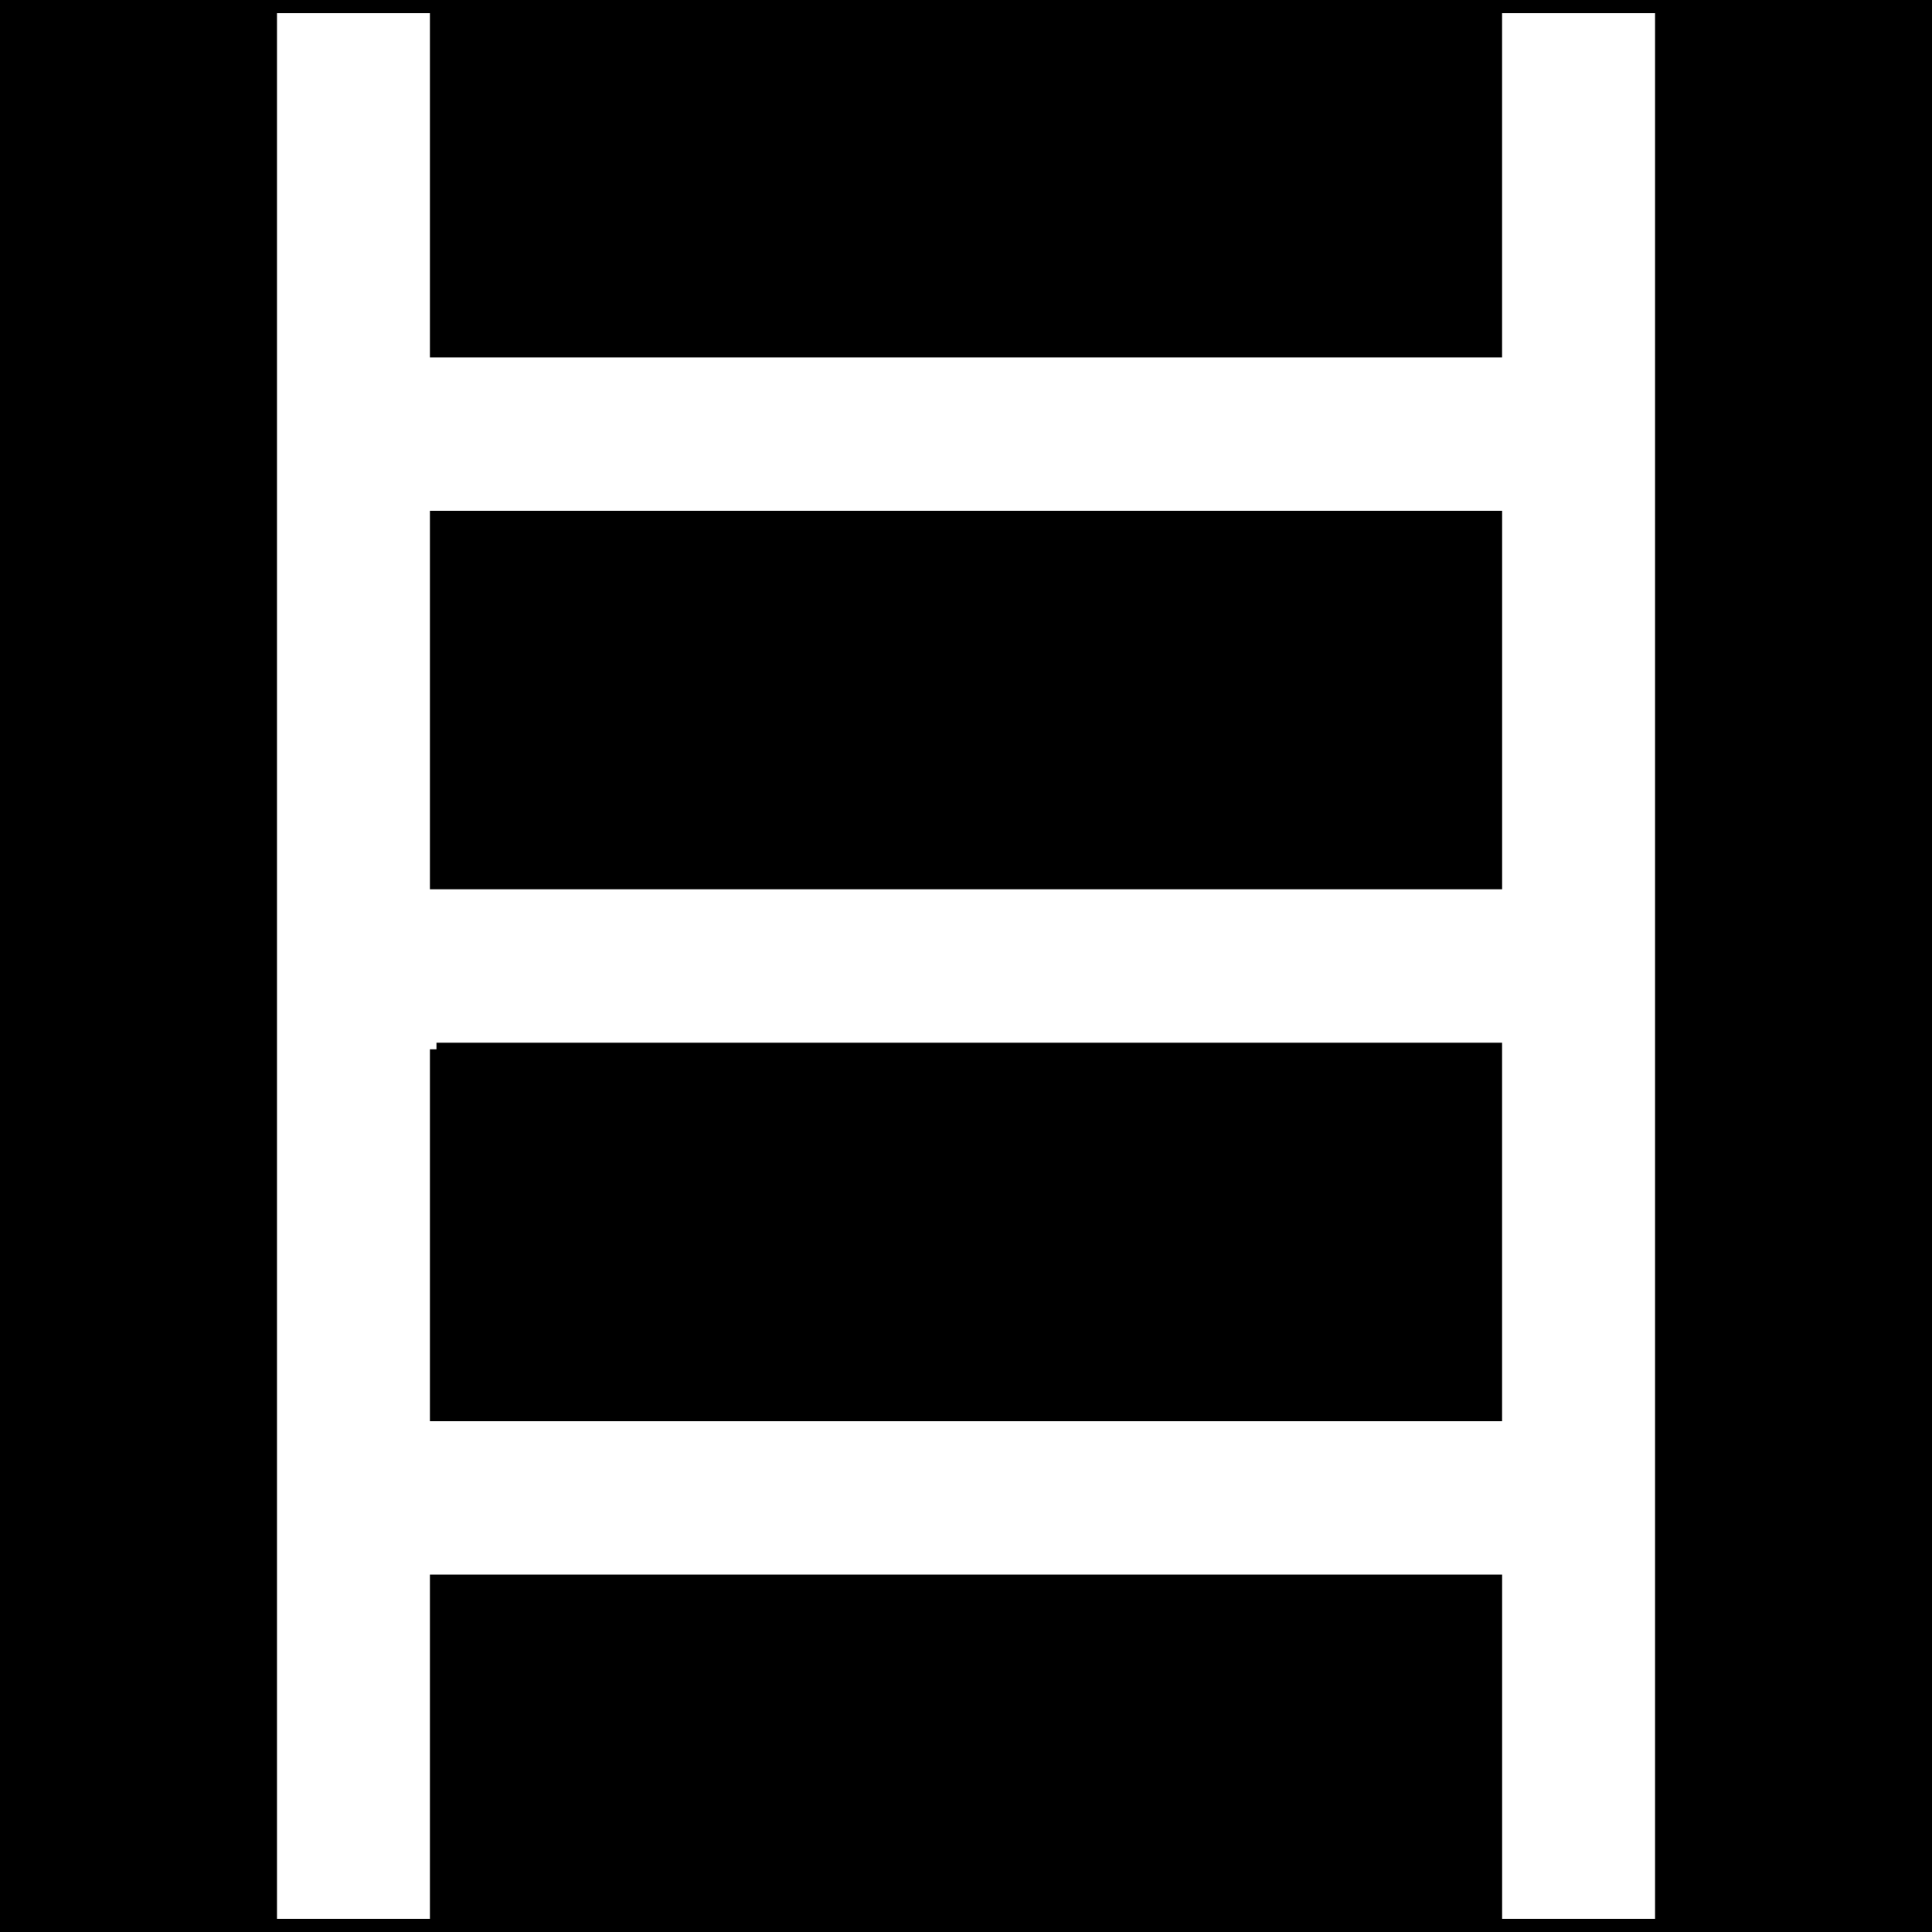
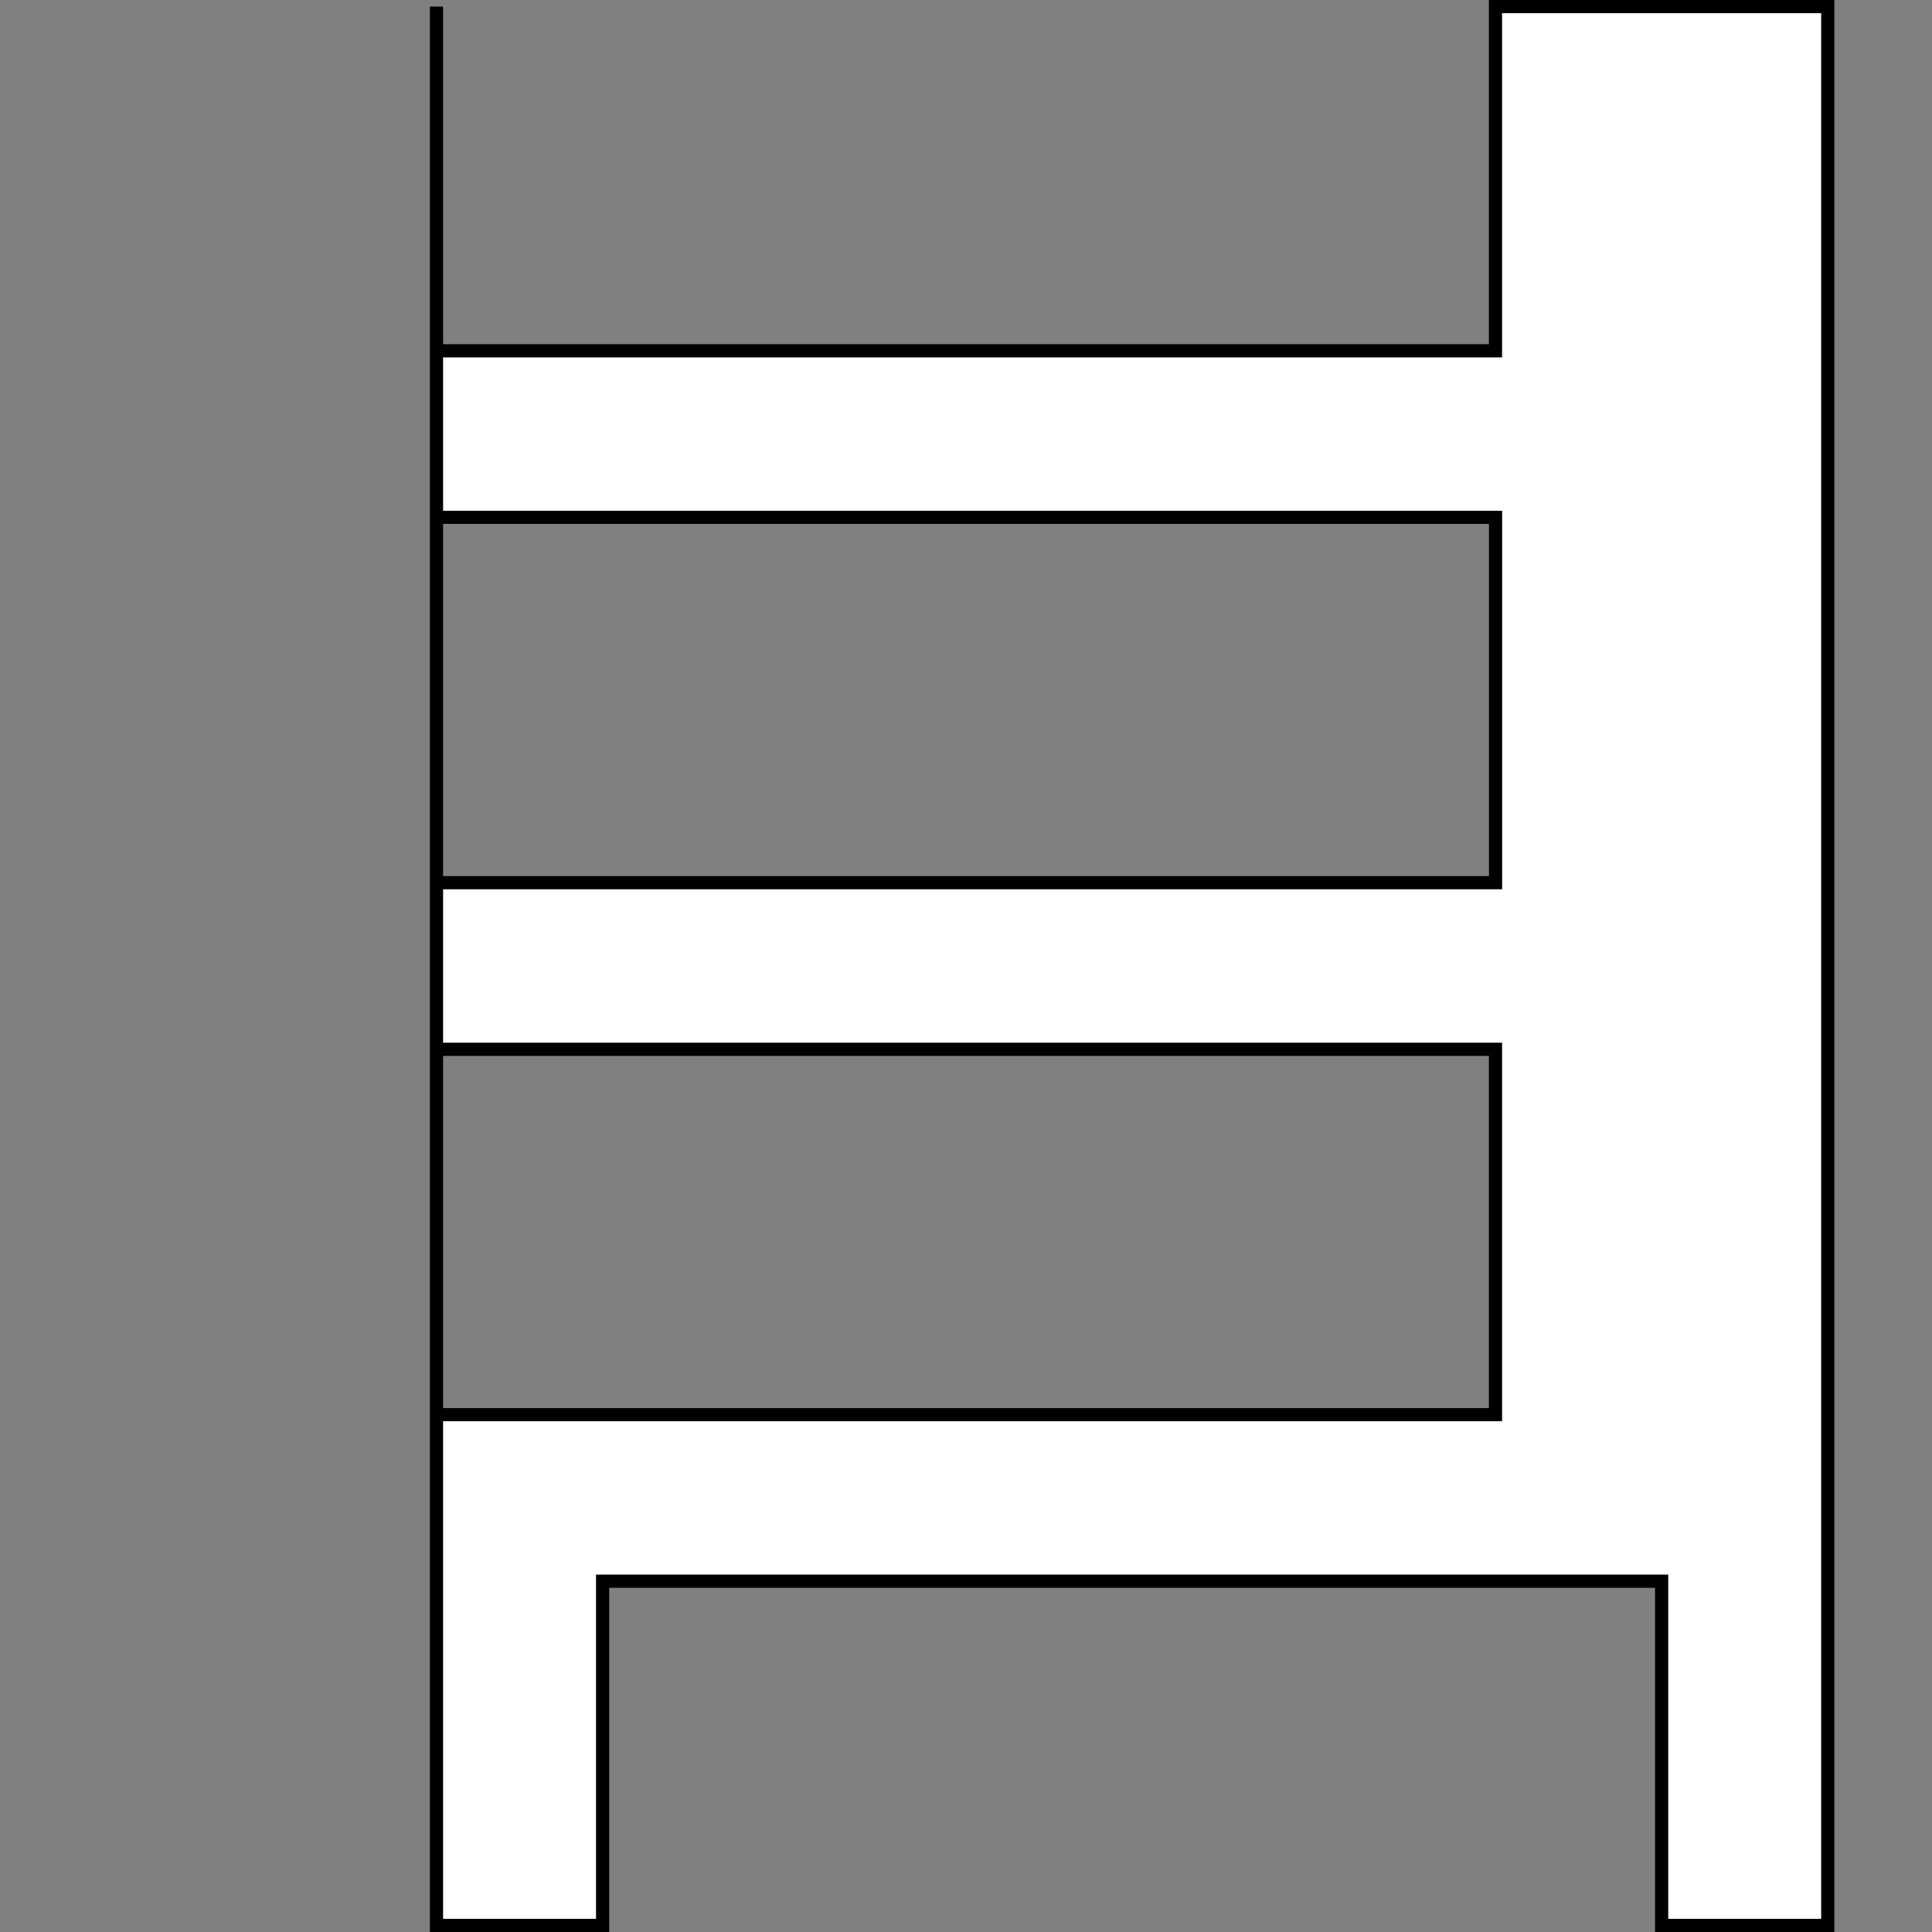
<svg xmlns="http://www.w3.org/2000/svg" id="Ebene_1" data-name="Ebene 1" viewBox="0 0 440 440">
  <rect x="0" y="0" width="440" height="440" fill="#808080" stroke="none" />
  <defs>
    <style>
      .cls-1 {
        stroke-miterlimit: 10;
      }

      .cls-1, .cls-2 {
        stroke: #000;
        stroke-width: 3px;
      }

      .cls-2 {
        fill: #fff;
      }
    </style>
  </defs>
-   <rect id="Rechteck_29" data-name="Rechteck 29" class="cls-1" x="1.5" y="1.5" width="437" height="437" />
-   <path id="Pfad_46" data-name="Pfad 46" class="cls-2" d="m340.59,1.5v78.39H99.41V1.5h-37.83v437h37.83v-78.39h241.19v78.39h37.83V1.5h-37.83Zm0,199.53H99.41v-83.21h241.19v83.21Zm-241.19,37.94h241.19v83.21H99.41v-83.21Z" />
+   <path id="Pfad_46" data-name="Pfad 46" class="cls-2" d="m340.59,1.5v78.39H99.41V1.5v437h37.83v-78.39h241.19v78.39h37.83V1.5h-37.83Zm0,199.53H99.41v-83.21h241.19v83.21Zm-241.19,37.94h241.19v83.21H99.41v-83.21Z" />
</svg>